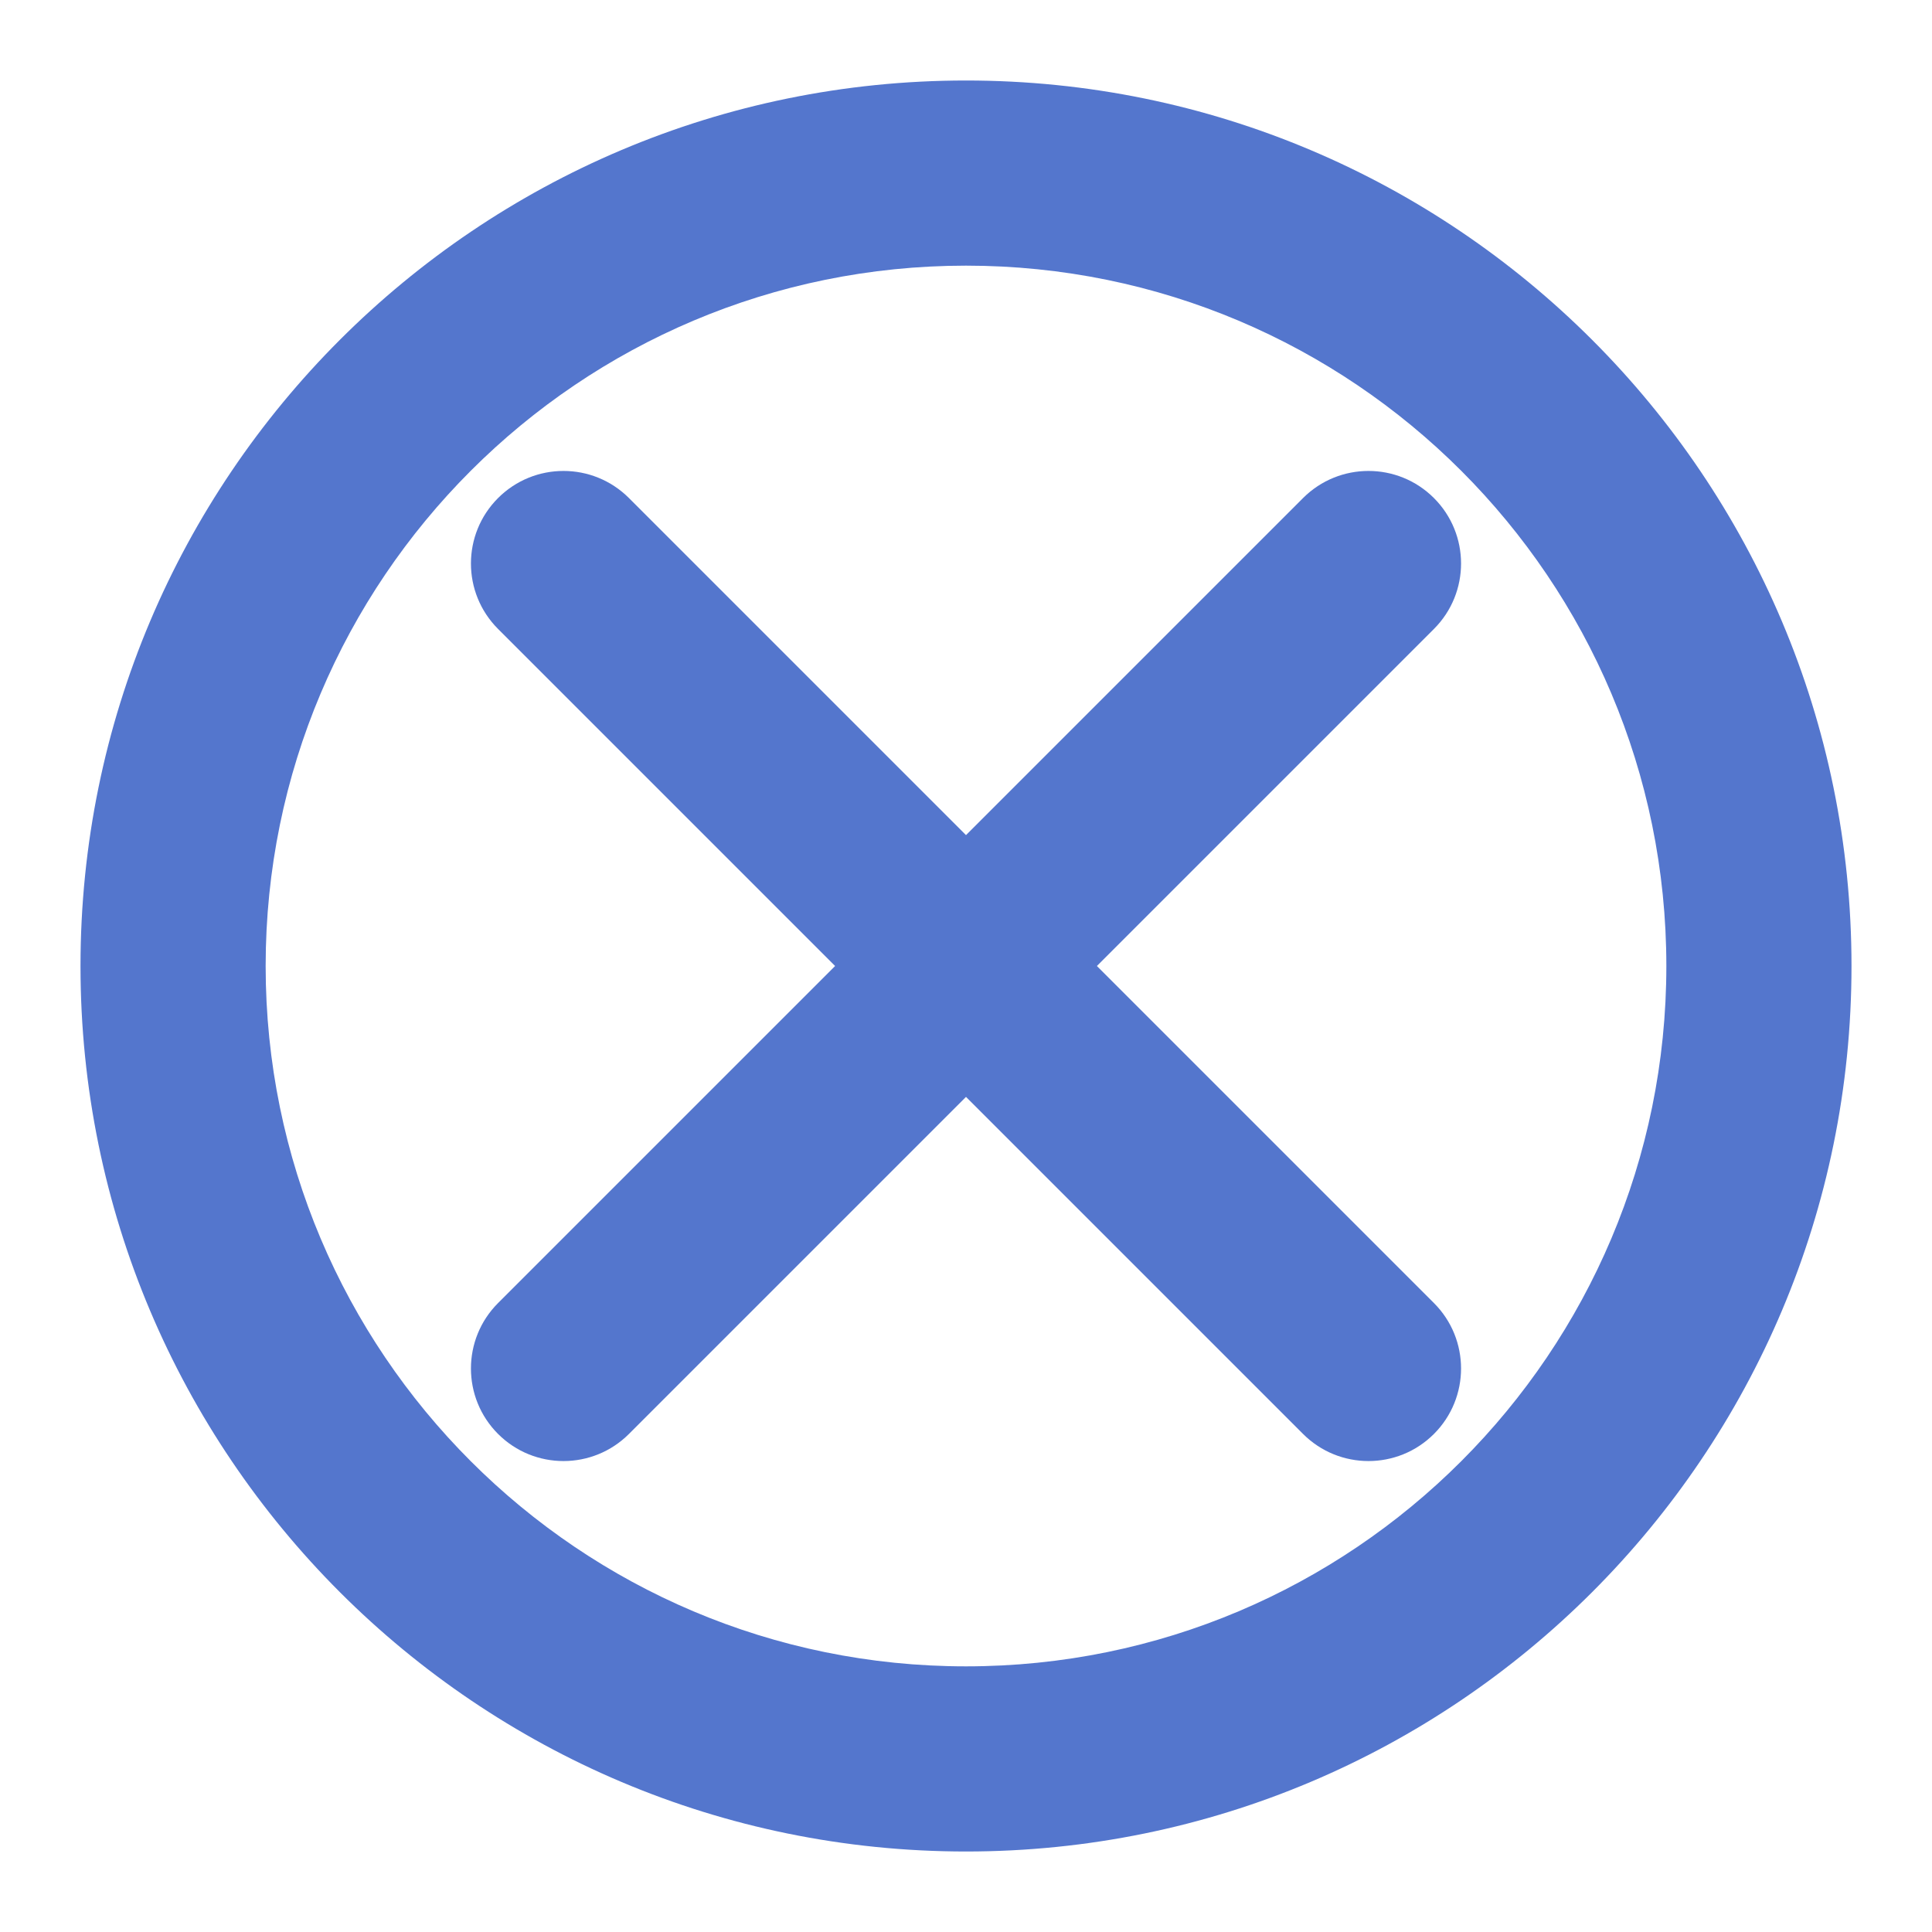
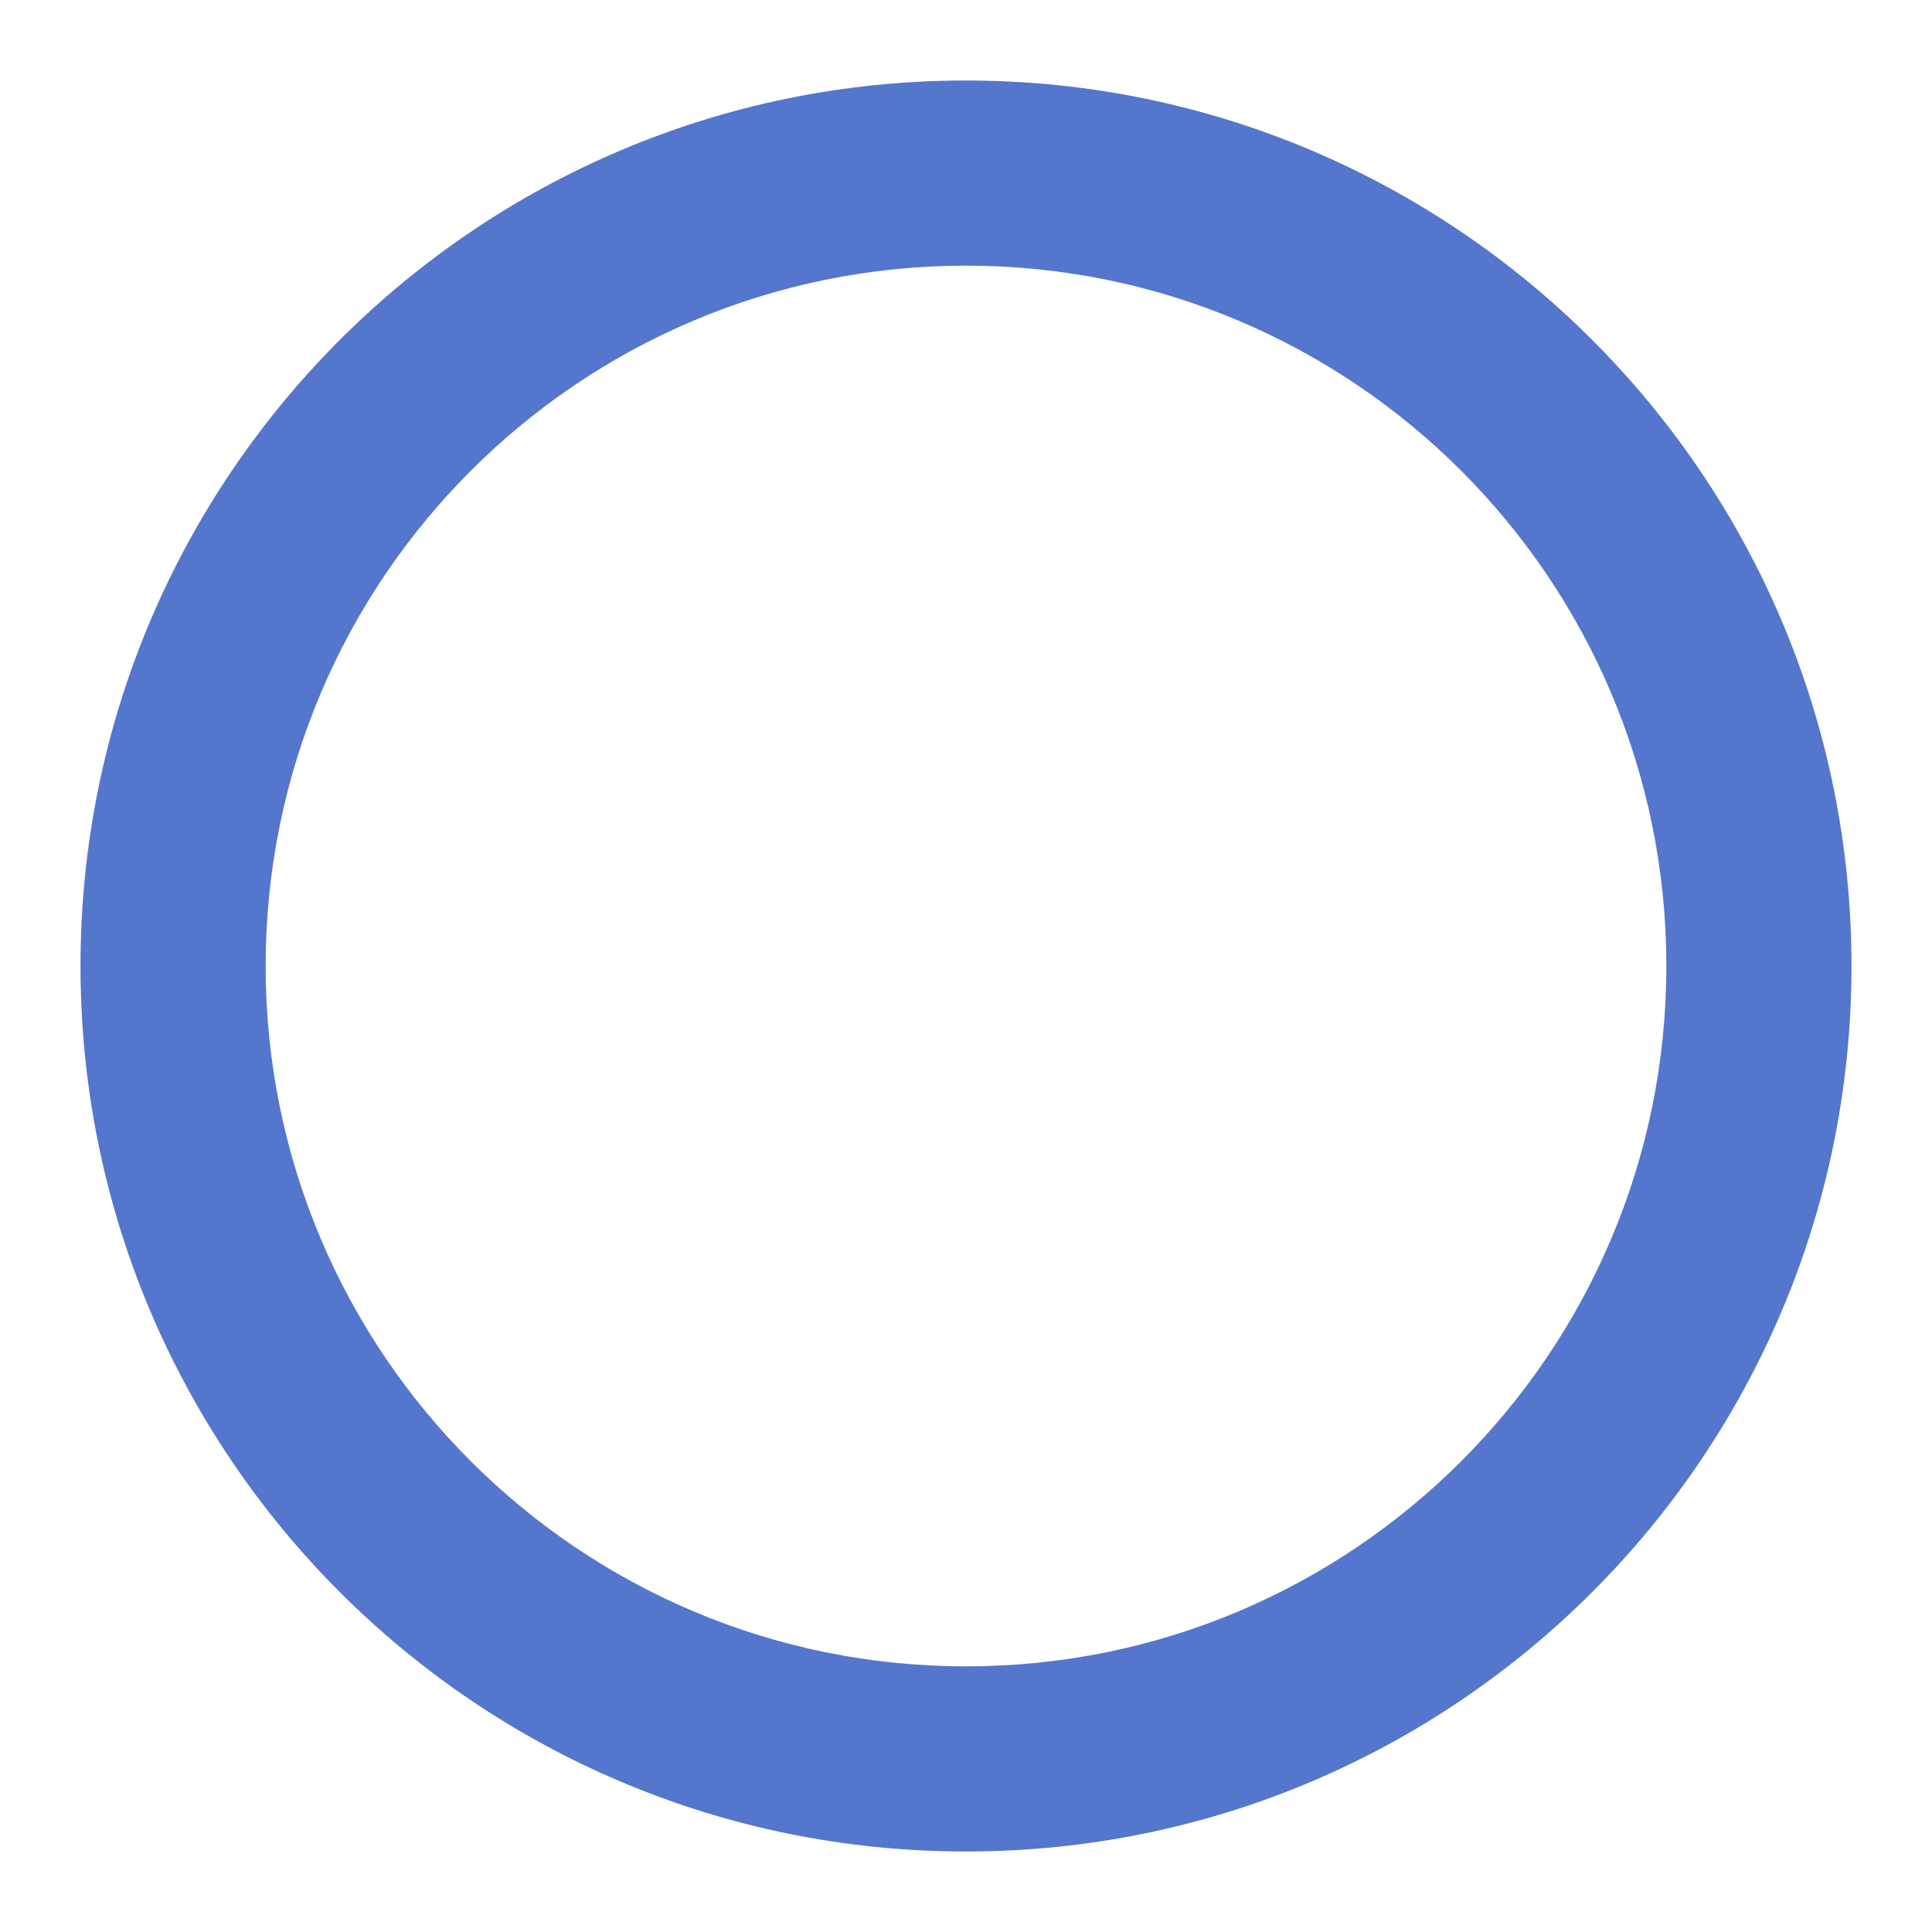
<svg xmlns="http://www.w3.org/2000/svg" width="24" height="24" viewBox="0 0 24 24" fill="none">
-   <path d="M7.813 6.187C7.364 5.738 6.636 5.738 6.187 6.187C5.738 6.636 5.738 7.364 6.187 7.813L10.374 12L6.187 16.187C5.738 16.636 5.738 17.364 6.187 17.813C6.636 18.262 7.364 18.262 7.813 17.813L12 13.626L16.187 17.813C16.636 18.262 17.364 18.262 17.813 17.813C18.262 17.364 18.262 16.636 17.813 16.187L13.626 12L17.813 7.813C18.262 7.364 18.262 6.636 17.813 6.187C17.364 5.738 16.636 5.738 16.187 6.187L12 10.374L7.813 6.187Z" fill="#5476CD" />
  <path fill-rule="evenodd" clip-rule="evenodd" d="M23 12C23 18.075 18.075 23 12 23C5.925 23 1 18.075 1 12C1 5.925 5.925 1 12 1C18.075 1 23 5.925 23 12ZM20.7 12C20.7 16.805 16.805 20.7 12 20.7C7.195 20.7 3.3 16.805 3.3 12C3.3 7.195 7.195 3.3 12 3.3C16.805 3.3 20.7 7.195 20.7 12Z" fill="#5476CD" />
</svg>